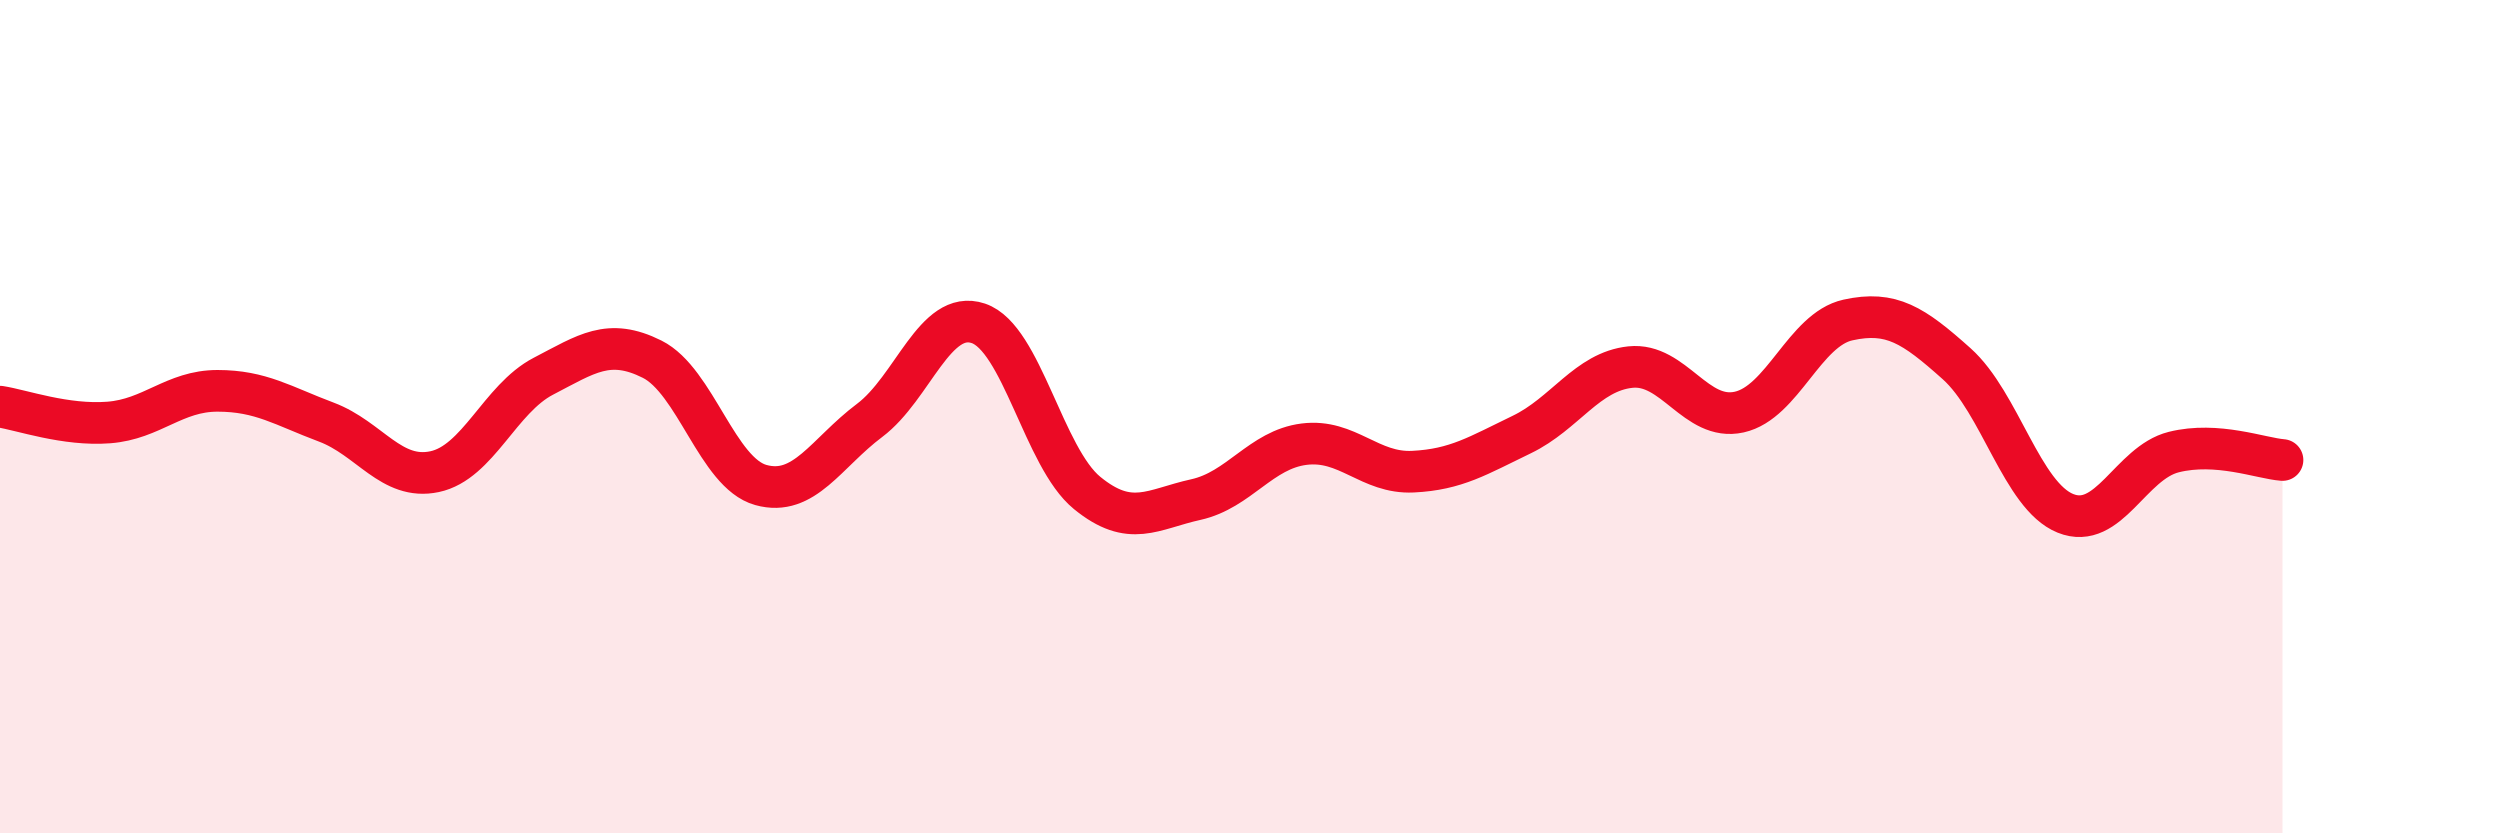
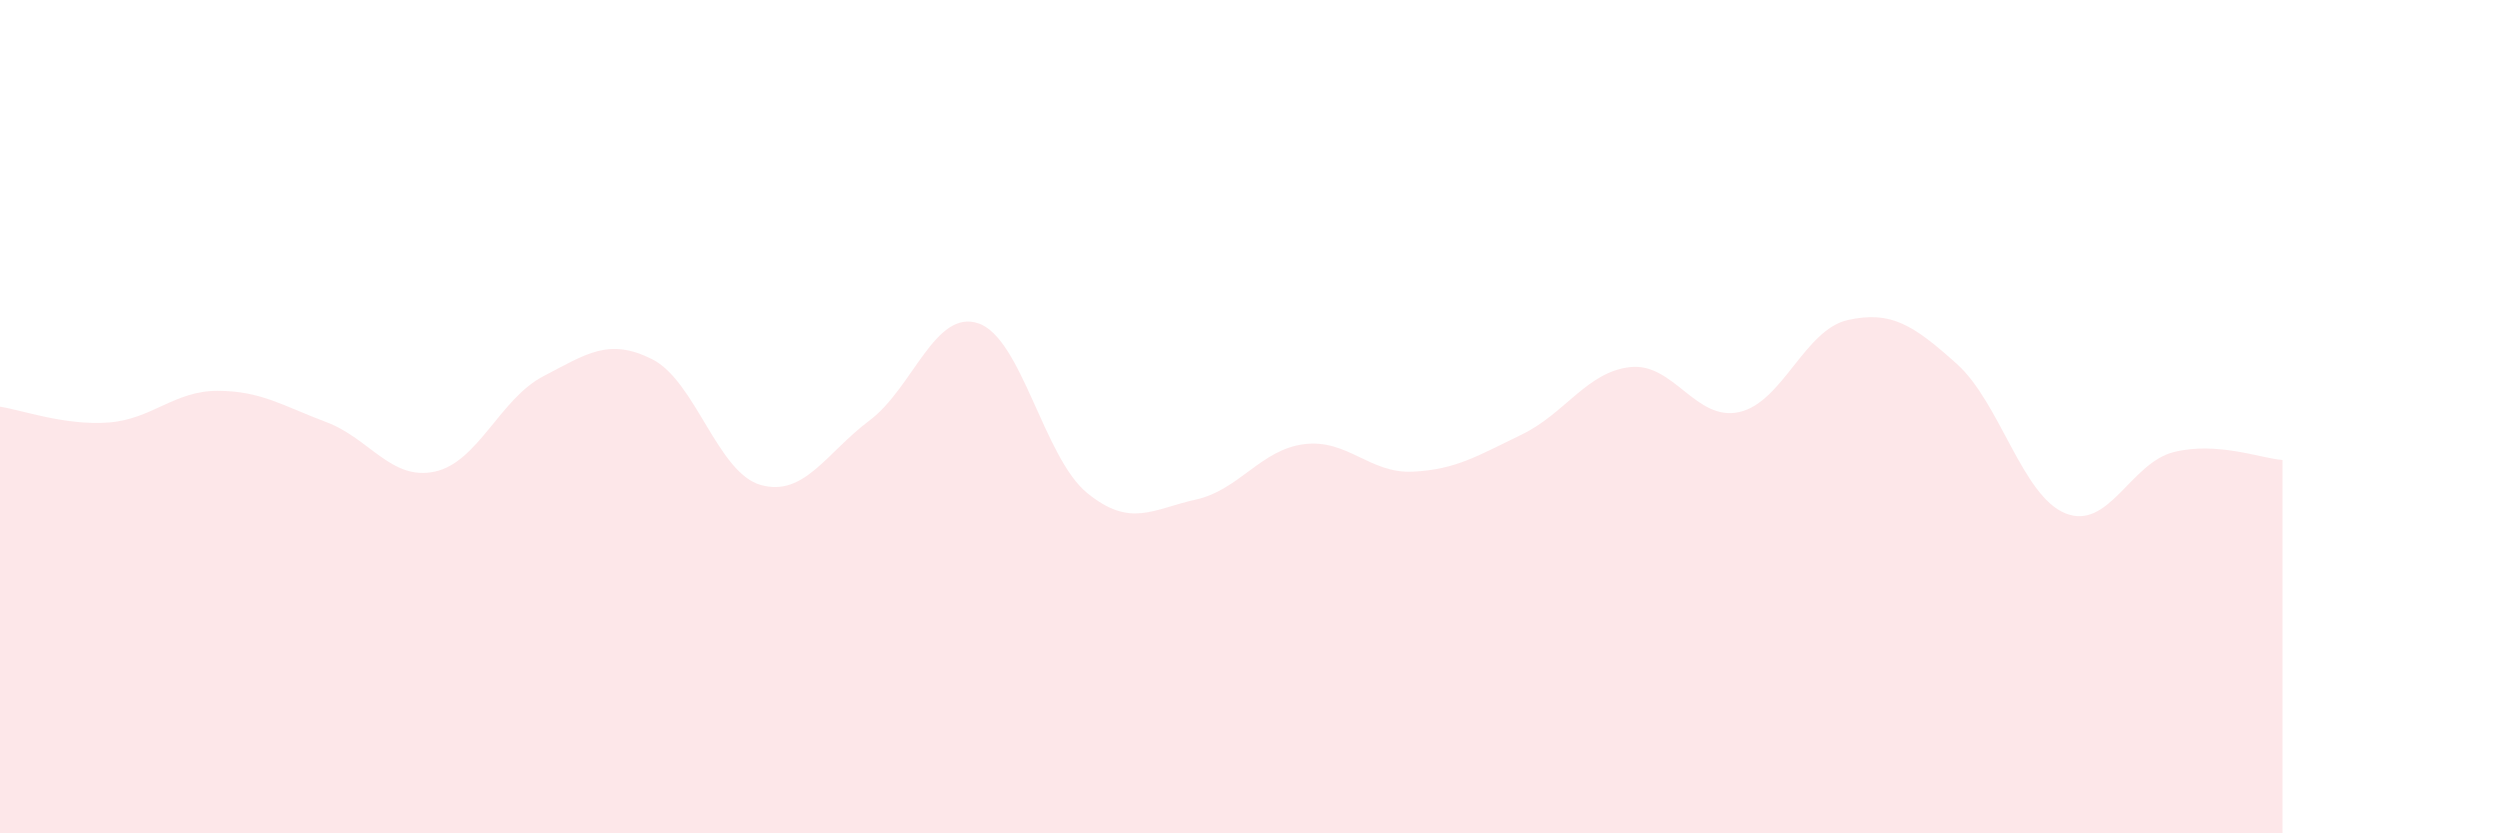
<svg xmlns="http://www.w3.org/2000/svg" width="60" height="20" viewBox="0 0 60 20">
  <path d="M 0,9.76 C 0.52,9.84 1.57,10.22 2.61,10.14 C 3.65,10.06 4.18,9.38 5.22,9.38 C 6.26,9.38 6.79,9.74 7.83,10.13 C 8.87,10.52 9.39,11.54 10.43,11.32 C 11.47,11.1 12,9.57 13.04,9.03 C 14.08,8.49 14.61,8.1 15.65,8.62 C 16.69,9.14 17.22,11.35 18.26,11.64 C 19.3,11.93 19.83,10.87 20.87,10.09 C 21.91,9.31 22.44,7.41 23.48,7.76 C 24.52,8.11 25.05,10.98 26.09,11.83 C 27.13,12.68 27.66,12.22 28.7,11.99 C 29.74,11.76 30.26,10.79 31.3,10.66 C 32.34,10.53 32.87,11.37 33.91,11.32 C 34.95,11.27 35.48,10.93 36.52,10.43 C 37.56,9.93 38.09,8.92 39.13,8.81 C 40.17,8.7 40.7,10.12 41.74,9.89 C 42.78,9.66 43.31,7.91 44.35,7.68 C 45.39,7.45 45.92,7.8 46.96,8.73 C 48,9.66 48.53,11.9 49.57,12.32 C 50.61,12.74 51.13,11.11 52.17,10.85 C 53.21,10.59 54.26,11 54.78,11.04L54.78 20L0 20Z" fill="#EB0A25" opacity="0.1" stroke-linecap="round" stroke-linejoin="round" />
-   <path d="M 0,9.76 C 0.52,9.84 1.57,10.22 2.61,10.14 C 3.65,10.06 4.18,9.38 5.22,9.38 C 6.26,9.38 6.79,9.74 7.83,10.13 C 8.87,10.52 9.39,11.54 10.43,11.32 C 11.47,11.1 12,9.57 13.04,9.03 C 14.08,8.49 14.61,8.1 15.65,8.62 C 16.69,9.14 17.22,11.35 18.26,11.64 C 19.3,11.93 19.83,10.87 20.87,10.09 C 21.91,9.31 22.44,7.41 23.48,7.76 C 24.52,8.11 25.05,10.98 26.09,11.83 C 27.13,12.68 27.66,12.22 28.7,11.99 C 29.74,11.76 30.26,10.79 31.3,10.66 C 32.34,10.53 32.87,11.37 33.91,11.32 C 34.95,11.27 35.48,10.93 36.52,10.43 C 37.56,9.93 38.09,8.92 39.13,8.81 C 40.17,8.7 40.7,10.12 41.74,9.89 C 42.78,9.66 43.31,7.91 44.35,7.68 C 45.39,7.45 45.92,7.8 46.96,8.73 C 48,9.66 48.53,11.9 49.57,12.32 C 50.61,12.74 51.13,11.11 52.17,10.85 C 53.21,10.59 54.26,11 54.78,11.04" stroke="#EB0A25" stroke-width="1" fill="none" stroke-linecap="round" stroke-linejoin="round" />
</svg>